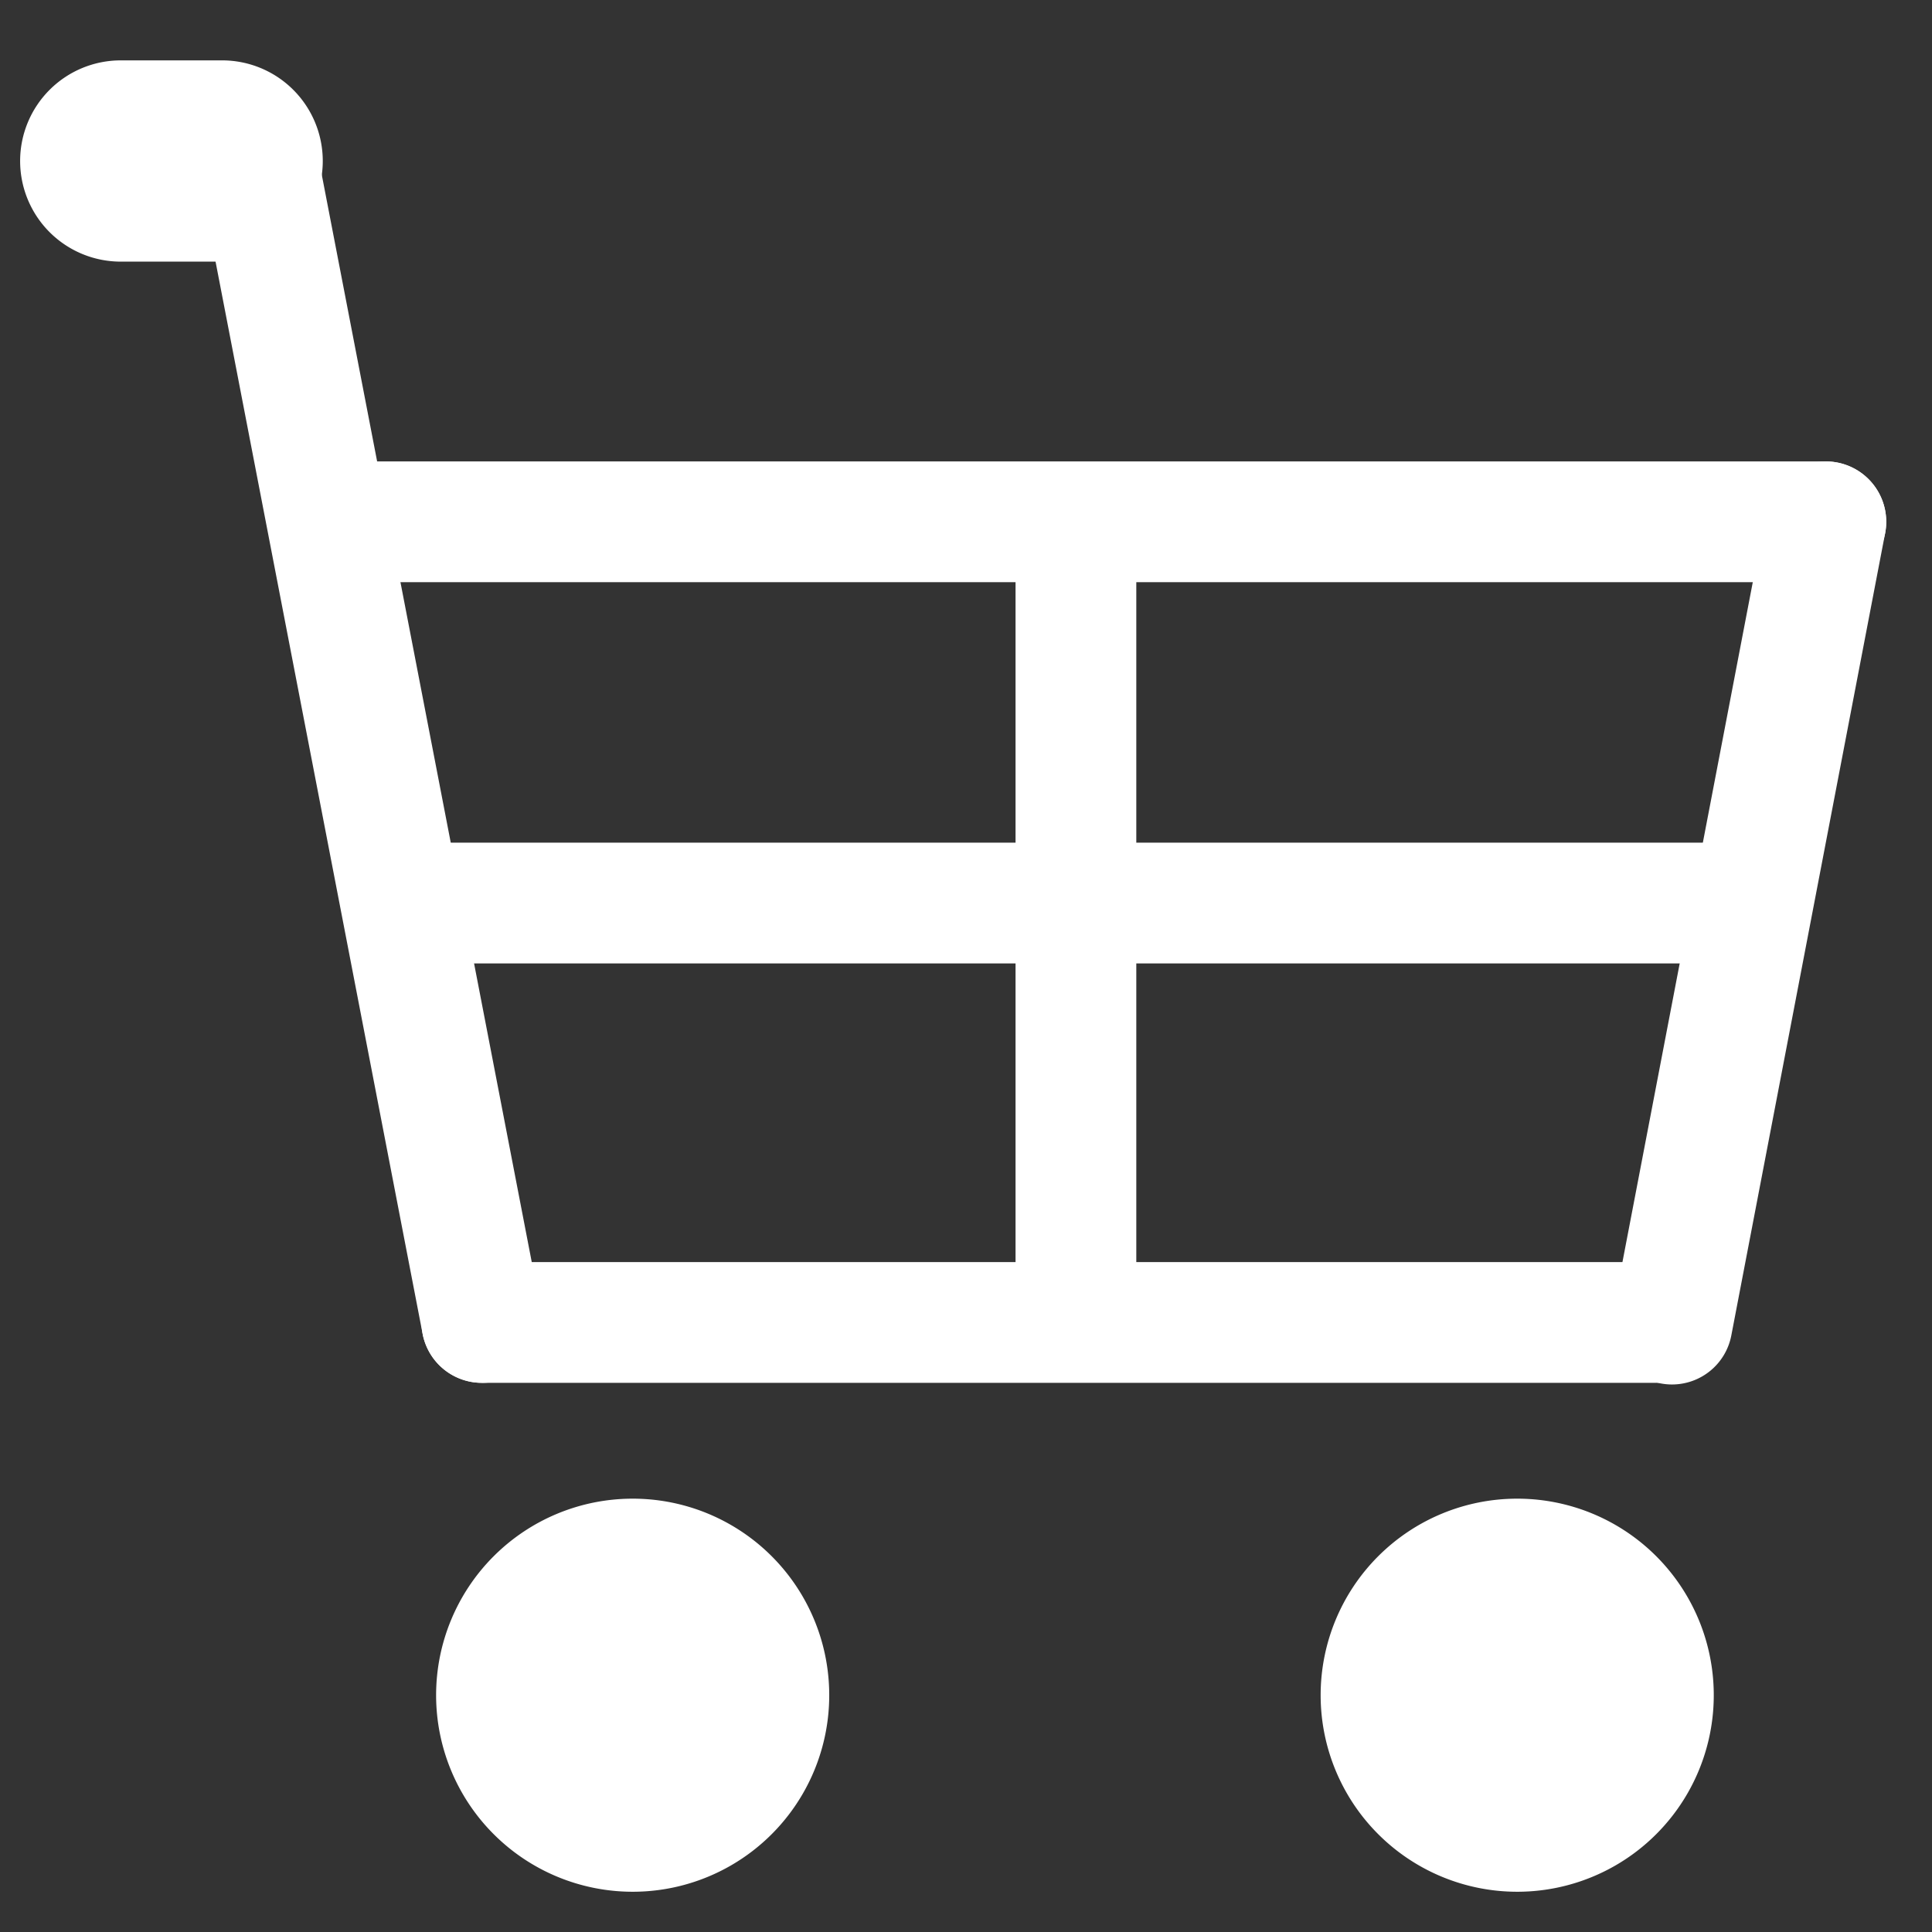
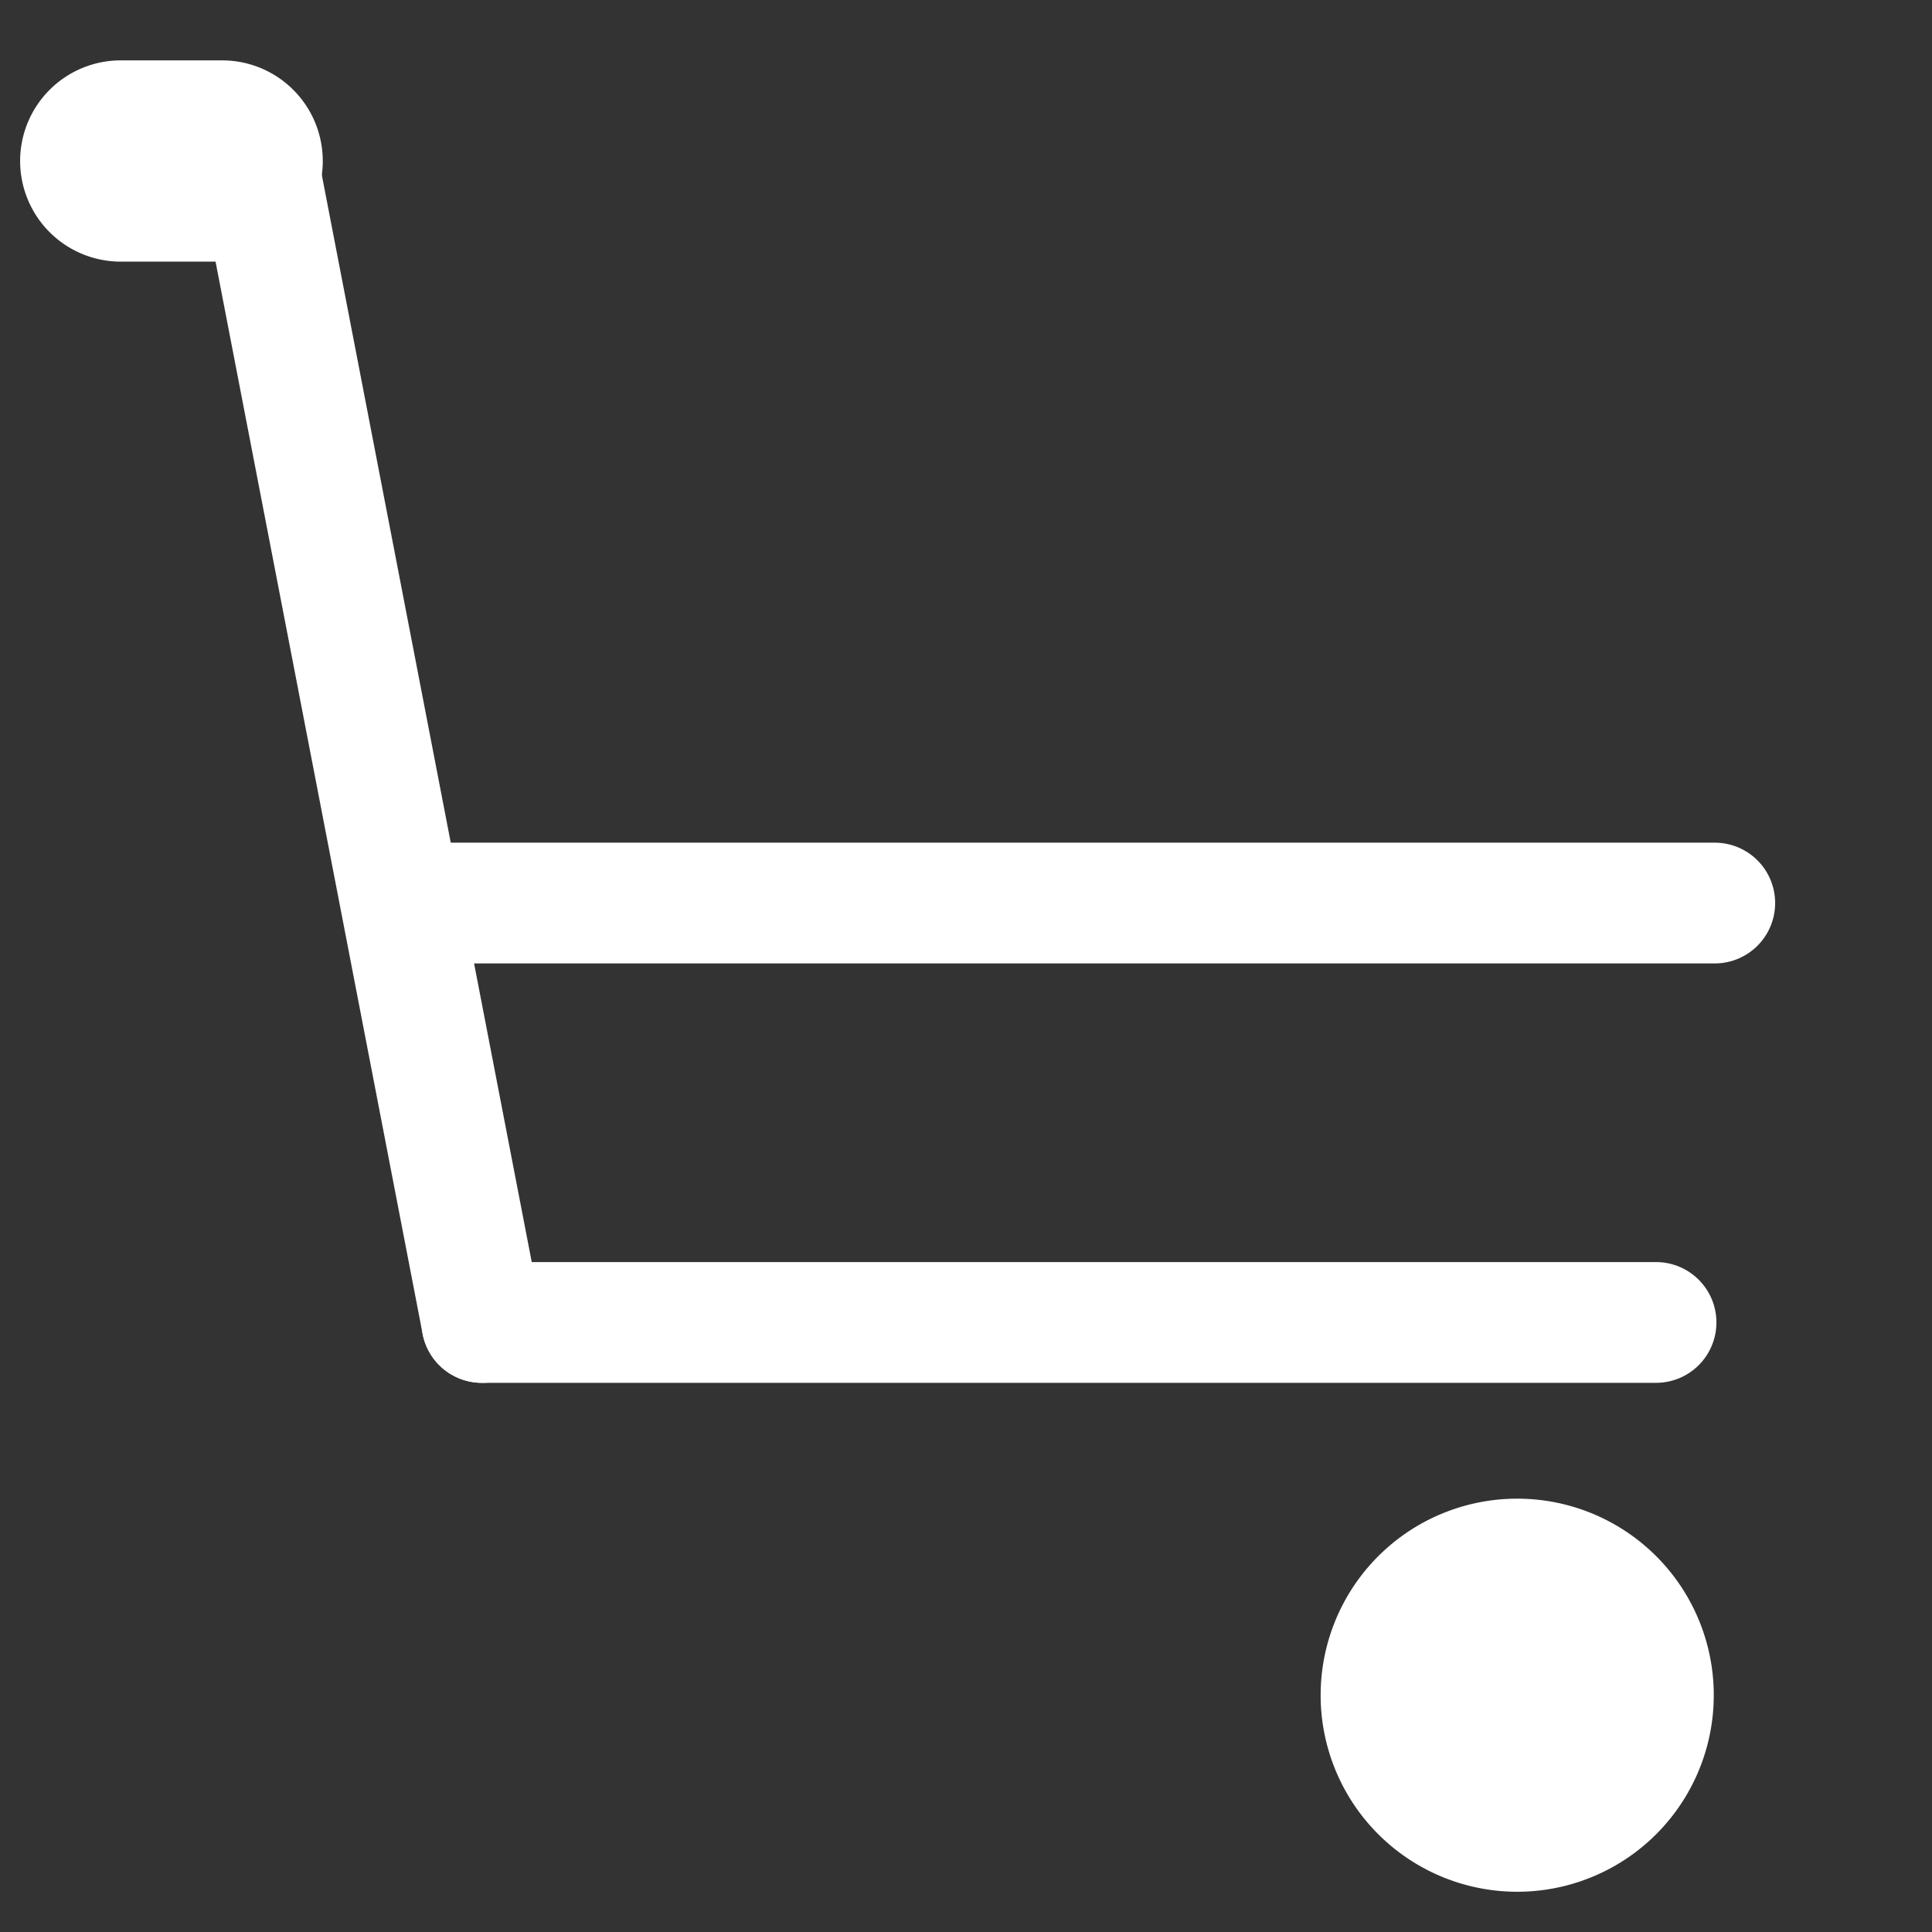
<svg xmlns="http://www.w3.org/2000/svg" width="48" height="48" viewBox="0 0 48 48">
  <rect x="0" y="0" width="48" height="48" fill="#333333" stroke="none" />
  <defs>
    <clipPath id="clip-bsag-icon-box-48-shopartikel-w">
      <rect width="48" height="48" />
    </clipPath>
  </defs>
  <g id="bsag-icon-box-48-shopartikel-w" clip-path="url(#clip-bsag-icon-box-48-shopartikel-w)">
-     <path id="Linie_161" data-name="Linie 161" d="M36.094,1.5H0A1.5,1.5,0,0,1-1.5,0,1.5,1.5,0,0,1,0-1.5H36.094a1.5,1.5,0,0,1,1.5,1.5A1.5,1.5,0,0,1,36.094,1.5Z" transform="translate(9.269 12.964)" fill="#fff" />
    <path id="Linie_163" data-name="Linie 163" d="M29.171,1.5H0A1.5,1.5,0,0,1-1.5,0,1.5,1.5,0,0,1,0-1.5H29.171a1.5,1.5,0,0,1,1.5,1.5A1.5,1.5,0,0,1,29.171,1.5Z" transform="translate(11.973 32.856)" fill="#fff" />
-     <path id="Pfad_145" data-name="Pfad 145" d="M-2.493,0A4.883,4.883,0,0,0-7.376,4.882,4.884,4.884,0,0,0-2.493,9.766,4.882,4.882,0,0,0,2.391,4.882,4.881,4.881,0,0,0-2.493,0" transform="translate(18.211 37.234)" fill="#fff" />
    <path id="Pfad_146" data-name="Pfad 146" d="M-2.493,0A4.883,4.883,0,0,0-7.376,4.882,4.884,4.884,0,0,0-2.493,9.766,4.882,4.882,0,0,0,2.391,4.882,4.881,4.881,0,0,0-2.493,0" transform="translate(40.187 37.234)" fill="#fff" />
    <g id="Gruppe_180" data-name="Gruppe 180" transform="translate(3 4)">
      <path id="Linie_129" data-name="Linie 129" d="M5.478,29.877a1.5,1.5,0,0,1-1.471-1.216L-1.473.284A1.5,1.5,0,0,1-.284-1.473,1.5,1.5,0,0,1,1.473-.284l5.48,28.377a1.5,1.5,0,0,1-1.474,1.785Z" transform="translate(3.493 0.479)" fill="#fff" />
      <path id="Linie_132" data-name="Linie 132" d="M2.519,2.5H0A2.5,2.5,0,0,1-2.5,0,2.5,2.5,0,0,1,0-2.5H2.519A2.5,2.5,0,0,1,5.019,0,2.5,2.5,0,0,1,2.519,2.5Z" transform="translate(0 0)" fill="#fff" />
    </g>
-     <path id="Linie_165" data-name="Linie 165" d="M0,21.433a1.507,1.507,0,0,1-.284-.027A1.5,1.5,0,0,1-1.473,19.65L2.348-.282A1.5,1.5,0,0,1,4.1-1.473,1.5,1.5,0,0,1,5.295.282L1.473,20.215A1.5,1.5,0,0,1,0,21.433Z" transform="translate(41.541 12.964)" fill="#fff" />
    <path id="Linie_162" data-name="Linie 162" d="M31.743,1.5H0A1.5,1.5,0,0,1-1.5,0,1.5,1.5,0,0,1,0-1.5H31.743a1.5,1.5,0,0,1,1.5,1.5A1.5,1.5,0,0,1,31.743,1.5Z" transform="translate(10.86 22.436)" fill="#fff" />
-     <path id="Linie_164" data-name="Linie 164" d="M0,19.858a1.5,1.5,0,0,1-1.5-1.5V0A1.5,1.5,0,0,1,0-1.5,1.5,1.5,0,0,1,1.5,0V18.358A1.5,1.5,0,0,1,0,19.858Z" transform="translate(26.731 13.844)" fill="#fff" />
  </g>
</svg>